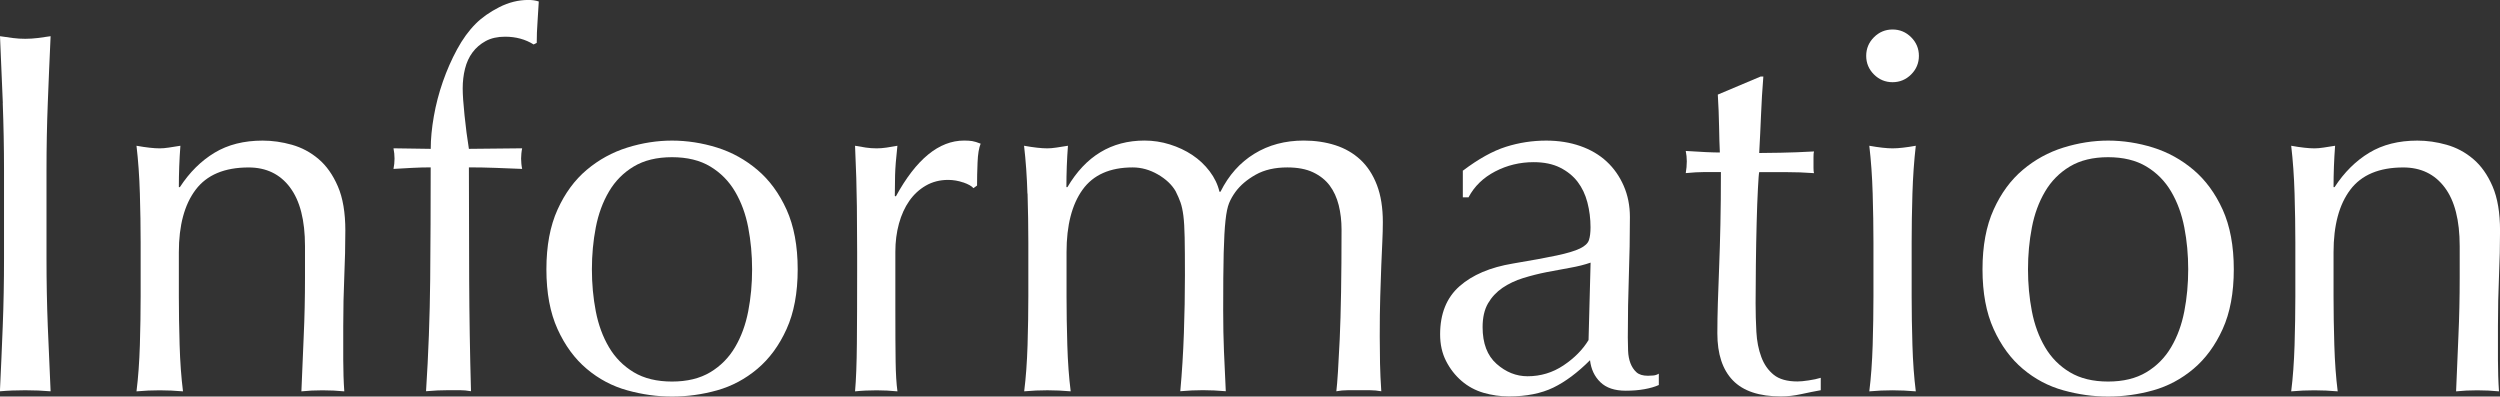
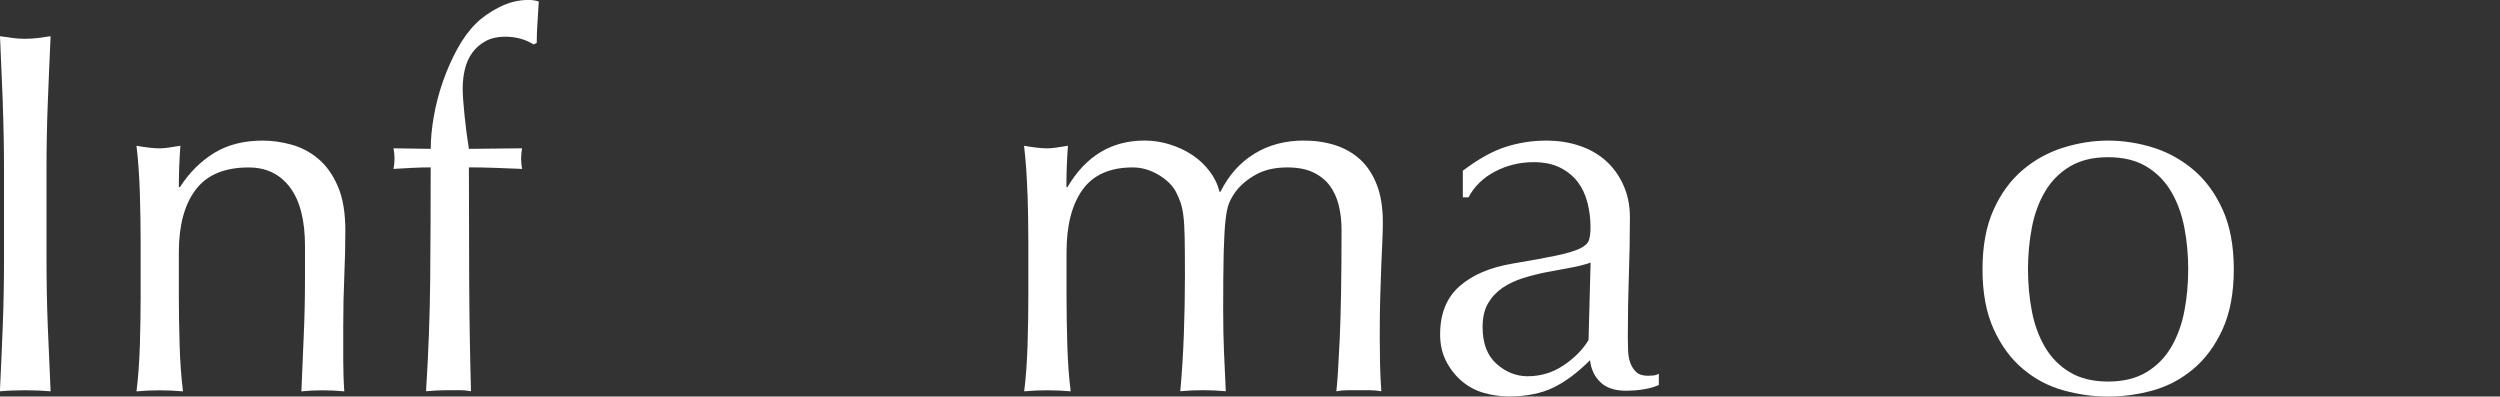
<svg xmlns="http://www.w3.org/2000/svg" id="_レイヤー_1" data-name="レイヤー_1" viewBox="0 0 548.36 86.97">
  <rect x="0" y="0" width="548.36" height="86.97" fill="#333333" stroke="none" />
  <defs>
    <style>
      .cls-1 {
        fill: #fff;
      }
    </style>
  </defs>
  <path class="cls-1" d="M.62,22.62c-.19-4.8-.4-9.69-.62-14.68.98.15,1.93.28,2.83.4s1.81.17,2.72.17,1.81-.06,2.72-.17c.91-.11,1.85-.24,2.83-.4-.23,4.99-.44,9.88-.62,14.68-.19,4.8-.28,9.69-.28,14.68v19.5c0,4.99.09,9.9.28,14.74.19,4.84.4,9.6.62,14.29-1.74-.15-3.59-.23-5.56-.23s-3.82.07-5.56.23c.23-4.69.43-9.45.62-14.29.19-4.84.28-9.75.28-14.74v-19.5c0-4.99-.1-9.88-.28-14.68Z" />
  <path class="cls-1" d="M63.61,41.1c-2.19-2.91-5.22-4.37-9.07-4.37-5.29,0-9.17,1.63-11.62,4.88-2.46,3.25-3.69,7.82-3.69,13.72v9.64c0,3.4.06,6.97.17,10.72.11,3.74.36,7.13.74,10.15-1.74-.15-3.44-.23-5.1-.23s-3.36.07-5.1.23c.38-3.02.62-6.41.74-10.15.11-3.74.17-7.31.17-10.72v-11.79c0-3.4-.06-6.97-.17-10.72-.11-3.74-.36-7.24-.74-10.49,2.12.38,3.82.57,5.1.57.6,0,1.27-.06,1.98-.17.72-.11,1.57-.24,2.55-.4-.23,3.02-.34,6.05-.34,9.07h.23c2.12-3.25,4.65-5.76,7.6-7.54,2.95-1.78,6.46-2.66,10.55-2.66,2.12,0,4.25.3,6.41.91,2.15.61,4.1,1.64,5.84,3.12,1.74,1.47,3.16,3.48,4.25,6.01,1.1,2.53,1.64,5.77,1.64,9.7,0,3.25-.08,6.6-.23,10.04-.15,3.44-.23,7.09-.23,10.94v7.37c0,1.21.02,2.4.06,3.57.04,1.17.09,2.29.17,3.34-1.51-.15-3.1-.23-4.76-.23s-3.14.07-4.65.23c.15-3.93.32-7.97.51-12.13.19-4.16.28-8.43.28-12.81v-6.92c0-5.67-1.1-9.96-3.29-12.87Z" />
  <path class="cls-1" d="M110.78,8.05c-1.66,0-3.08.32-4.25.96-1.17.64-2.14,1.47-2.89,2.49-.76,1.02-1.3,2.21-1.64,3.57-.34,1.36-.51,2.8-.51,4.31,0,1.36.13,3.33.4,5.9.26,2.57.58,5.03.96,7.37,1.96,0,3.91-.02,5.84-.06,1.93-.04,3.87-.06,5.84-.06-.08.38-.13.76-.17,1.13-.04.38-.06.76-.06,1.13s.02.76.06,1.13c.04.38.09.76.17,1.13-1.97-.07-3.91-.15-5.84-.23-1.93-.07-3.87-.11-5.84-.11,0,8.24.02,16.42.06,24.55.04,8.13.17,16.31.4,24.55-.83-.15-1.66-.23-2.49-.23h-2.38c-1.59,0-3.25.07-4.99.23.53-8.24.83-16.38.91-24.44.07-8.05.11-16.27.11-24.66-1.36,0-2.72.04-4.08.11-1.36.08-2.72.15-4.08.23.07-.38.13-.75.17-1.13.04-.38.06-.75.06-1.13s-.02-.75-.06-1.13c-.04-.38-.1-.75-.17-1.13,1.36,0,2.74.02,4.14.06,1.4.04,2.74.06,4.03.06,0-2.19.23-4.57.68-7.14.45-2.57,1.11-5.1,1.98-7.6.87-2.49,1.91-4.86,3.12-7.09,1.21-2.23,2.57-4.1,4.08-5.61,1.36-1.36,3.08-2.57,5.16-3.63,2.08-1.06,4.21-1.59,6.41-1.59.83,0,1.59.11,2.27.34-.08,1.51-.17,3.02-.28,4.54-.11,1.51-.17,3.02-.17,4.54l-.68.34c-1.81-1.13-3.89-1.7-6.24-1.7Z" />
-   <path class="cls-1" d="M119.85,59.08c0-5.14.81-9.5,2.44-13.1,1.62-3.59,3.76-6.5,6.41-8.73,2.65-2.23,5.61-3.85,8.9-4.88s6.56-1.53,9.81-1.53,6.61.51,9.87,1.53c3.25,1.02,6.2,2.65,8.84,4.88,2.64,2.23,4.78,5.14,6.41,8.73,1.62,3.59,2.44,7.96,2.44,13.1s-.81,9.51-2.44,13.1c-1.62,3.59-3.76,6.5-6.41,8.73-2.65,2.23-5.6,3.8-8.84,4.71-3.25.91-6.54,1.36-9.87,1.36s-6.52-.45-9.81-1.36-6.26-2.48-8.9-4.71c-2.65-2.23-4.78-5.14-6.41-8.73-1.63-3.59-2.44-7.96-2.44-13.1ZM129.83,59.08c0,3.18.28,6.24.85,9.19.57,2.95,1.53,5.58,2.89,7.88,1.36,2.31,3.18,4.14,5.44,5.5s5.06,2.04,8.39,2.04,6.12-.68,8.39-2.04,4.08-3.19,5.44-5.5c1.36-2.3,2.32-4.93,2.89-7.88.57-2.95.85-6.01.85-9.19s-.29-6.24-.85-9.18-1.53-5.57-2.89-7.88c-1.36-2.31-3.18-4.14-5.44-5.5s-5.06-2.04-8.39-2.04-6.12.68-8.39,2.04-4.08,3.19-5.44,5.5c-1.36,2.31-2.32,4.93-2.89,7.88s-.85,6.01-.85,9.18Z" />
-   <path class="cls-1" d="M211.3,40.03c-1.1-.38-2.21-.57-3.34-.57-1.81,0-3.44.42-4.88,1.25-1.44.83-2.65,1.95-3.63,3.35-.98,1.4-1.74,3.06-2.27,4.99-.53,1.93-.79,3.99-.79,6.18v12.47c0,5.06.02,8.94.06,11.62.04,2.68.17,4.86.4,6.52-1.51-.15-3.02-.23-4.54-.23-1.66,0-3.25.07-4.76.23.23-2.57.36-6.07.4-10.49.04-4.42.06-9.85.06-16.27v-3.63c0-2.95-.02-6.35-.06-10.21-.04-3.86-.17-8.28-.4-13.27.83.15,1.62.28,2.38.4.75.11,1.55.17,2.38.17.68,0,1.4-.06,2.15-.17.75-.11,1.55-.24,2.38-.4-.3,2.72-.47,4.88-.51,6.46-.04,1.59-.06,3.1-.06,4.54l.23.11c4.46-8.16,9.45-12.25,14.97-12.25.68,0,1.27.04,1.76.11.49.08,1.11.27,1.87.57-.38.91-.61,2.29-.68,4.14-.08,1.85-.11,3.53-.11,5.05l-.79.57c-.38-.45-1.12-.87-2.21-1.25Z" />
  <path class="cls-1" d="M225.36,42.46c-.11-3.74-.36-7.24-.74-10.49,2.12.38,3.82.57,5.1.57.6,0,1.26-.06,1.98-.17.72-.11,1.57-.24,2.55-.4-.23,3.02-.34,6.05-.34,9.07h.23c4.01-6.8,9.64-10.21,16.9-10.21,1.89,0,3.74.28,5.56.85,1.81.57,3.46,1.34,4.93,2.32,1.47.98,2.74,2.17,3.8,3.57,1.06,1.4,1.78,2.89,2.15,4.48h.23c1.81-3.63,4.29-6.41,7.43-8.33,3.14-1.93,6.75-2.89,10.83-2.89,2.49,0,4.8.34,6.92,1.02,2.12.68,3.95,1.74,5.5,3.17,1.55,1.44,2.76,3.29,3.63,5.56.87,2.27,1.3,4.99,1.3,8.16,0,1.29-.04,2.68-.11,4.2-.08,1.51-.15,3.27-.23,5.27-.08,2-.15,4.27-.23,6.8-.08,2.53-.11,5.46-.11,8.79,0,2.04.02,4.01.06,5.9.04,1.89.13,3.93.28,6.12-.83-.15-1.66-.23-2.49-.23h-4.88c-.83,0-1.66.07-2.49.23.23-1.89.47-5.71.74-11.45.26-5.74.4-13.76.4-24.04,0-1.89-.21-3.67-.62-5.33-.42-1.66-1.08-3.1-1.98-4.31-.91-1.21-2.12-2.17-3.63-2.89-1.51-.72-3.4-1.08-5.67-1.08-2.72,0-5.03.53-6.92,1.59-1.89,1.06-3.36,2.31-4.42,3.74-.61.83-1.08,1.66-1.42,2.49-.34.83-.61,2.1-.79,3.8-.19,1.7-.32,4.08-.4,7.14-.08,3.06-.11,7.28-.11,12.64,0,3.25.06,6.22.17,8.9.11,2.68.25,5.61.4,8.79-1.74-.15-3.4-.23-4.99-.23s-3.25.07-4.99.23c.38-4.16.64-8.39.79-12.7.15-4.31.23-8.54.23-12.7,0-3.55-.02-6.33-.06-8.33-.04-2-.13-3.59-.28-4.76-.15-1.17-.36-2.13-.62-2.89-.27-.75-.62-1.59-1.08-2.49-.83-1.44-2.14-2.67-3.91-3.69-1.78-1.02-3.61-1.53-5.5-1.53-4.99,0-8.66,1.63-11,4.88-2.34,3.25-3.52,7.82-3.52,13.72v9.64c0,3.4.06,6.97.17,10.72.11,3.74.36,7.13.74,10.15-1.74-.15-3.44-.23-5.1-.23s-3.36.07-5.1.23c.38-3.02.62-6.41.74-10.15.11-3.74.17-7.31.17-10.72v-11.79c0-3.4-.06-6.97-.17-10.72Z" />
  <path class="cls-1" d="M320.9,37.42c3.4-2.57,6.54-4.31,9.41-5.22,2.87-.91,5.82-1.36,8.84-1.36,2.72,0,5.22.4,7.48,1.19s4.2,1.93,5.78,3.4c1.59,1.47,2.83,3.25,3.74,5.33.91,2.08,1.36,4.37,1.36,6.86,0,4.31-.08,8.6-.23,12.87-.15,4.27-.23,8.79-.23,13.55,0,.91.02,1.87.06,2.89.04,1.02.21,1.93.51,2.72.3.79.74,1.46,1.3,1.98.57.53,1.42.79,2.55.79.38,0,.77-.02,1.19-.06.42-.04.81-.17,1.19-.4v2.49c-.83.38-1.87.68-3.12.91-1.25.23-2.63.34-4.14.34-2.42,0-4.27-.62-5.56-1.87-1.29-1.25-2.04-2.85-2.27-4.82-2.72,2.72-5.41,4.73-8.05,6.01-2.65,1.28-5.9,1.93-9.75,1.93-1.89,0-3.74-.27-5.56-.79-1.81-.53-3.42-1.4-4.82-2.61-1.4-1.21-2.53-2.66-3.4-4.37-.87-1.7-1.3-3.65-1.3-5.84,0-4.54,1.42-8.05,4.25-10.55s6.75-4.16,11.74-4.99c4.08-.68,7.27-1.27,9.58-1.76,2.3-.49,4.01-1,5.1-1.53,1.09-.53,1.76-1.15,1.98-1.87.23-.72.34-1.64.34-2.78,0-1.89-.23-3.7-.68-5.44-.45-1.74-1.17-3.25-2.15-4.54-.98-1.28-2.27-2.32-3.86-3.12-1.59-.79-3.52-1.19-5.78-1.19-3.02,0-5.84.68-8.45,2.04-2.61,1.36-4.56,3.25-5.84,5.67h-1.25v-5.9ZM348.9,57.6c-1.29.45-2.78.83-4.48,1.13-1.7.3-3.42.62-5.16.96-1.74.34-3.46.78-5.16,1.3-1.7.53-3.21,1.25-4.54,2.15-1.32.91-2.38,2.04-3.17,3.4-.79,1.36-1.19,3.1-1.19,5.22,0,3.55,1.02,6.24,3.06,8.05,2.04,1.81,4.31,2.72,6.8,2.72,2.87,0,5.5-.79,7.88-2.38,2.38-1.59,4.21-3.44,5.5-5.56l.45-17.01Z" />
-   <path class="cls-1" d="M386.78,16.78c-.23,2.87-.4,5.69-.51,8.45-.11,2.76-.25,5.54-.4,8.33.83,0,2.38-.02,4.65-.06,2.27-.04,4.72-.13,7.37-.28-.08.23-.11.64-.11,1.25v2.38c0,.53.04.91.11,1.13-.98-.07-2-.13-3.06-.17-1.06-.04-2.19-.06-3.4-.06h-5.56c-.08.3-.17,1.51-.28,3.63-.11,2.12-.21,4.63-.28,7.54-.08,2.91-.13,5.95-.17,9.13-.04,3.18-.06,6.01-.06,8.5,0,2.12.06,4.2.17,6.24s.47,3.87,1.08,5.5c.6,1.63,1.51,2.93,2.72,3.91,1.21.98,2.95,1.47,5.22,1.47.6,0,1.42-.07,2.44-.23,1.02-.15,1.91-.34,2.66-.57v2.72c-1.29.23-2.7.51-4.25.85-1.55.34-3.04.51-4.48.51-4.76,0-8.28-1.17-10.55-3.52s-3.4-5.78-3.4-10.32c0-2.04.04-4.25.11-6.63.07-2.38.17-4.99.28-7.82.11-2.83.21-5.97.28-9.41.08-3.44.11-7.27.11-11.51h-3.63c-.61,0-1.25.02-1.93.06-.68.04-1.4.1-2.15.17.07-.45.13-.89.17-1.3.04-.41.06-.85.06-1.3,0-.38-.02-.75-.06-1.13-.04-.38-.1-.75-.17-1.13,3.4.23,5.9.34,7.48.34-.08-1.51-.13-3.4-.17-5.67-.04-2.27-.13-4.61-.28-7.03l9.41-3.97h.57Z" />
-   <path class="cls-1" d="M409.34,12.25c0-1.59.57-2.95,1.7-4.08,1.13-1.13,2.49-1.7,4.08-1.7s2.95.57,4.08,1.7c1.13,1.13,1.7,2.49,1.7,4.08s-.57,2.95-1.7,4.08-2.5,1.7-4.08,1.7-2.95-.57-4.08-1.7c-1.13-1.13-1.7-2.49-1.7-4.08ZM410.93,53.18c0-3.4-.06-6.97-.17-10.72-.11-3.74-.36-7.24-.74-10.49,2.12.38,3.82.57,5.1.57s2.99-.19,5.1-.57c-.38,3.25-.62,6.75-.74,10.49-.11,3.74-.17,7.31-.17,10.72v11.79c0,3.4.06,6.97.17,10.72.11,3.74.36,7.13.74,10.15-1.74-.15-3.44-.23-5.1-.23s-3.37.07-5.1.23c.38-3.02.62-6.41.74-10.15.11-3.74.17-7.31.17-10.72v-11.79Z" />
  <path class="cls-1" d="M434.85,59.08c0-5.14.81-9.5,2.44-13.1,1.62-3.59,3.76-6.5,6.41-8.73,2.64-2.23,5.61-3.85,8.9-4.88,3.29-1.02,6.56-1.53,9.81-1.53s6.61.51,9.87,1.53c3.25,1.02,6.2,2.65,8.84,4.88,2.64,2.23,4.78,5.14,6.41,8.73,1.62,3.59,2.44,7.96,2.44,13.1s-.81,9.51-2.44,13.1c-1.63,3.59-3.76,6.5-6.41,8.73-2.65,2.23-5.6,3.8-8.84,4.71-3.25.91-6.54,1.36-9.87,1.36s-6.52-.45-9.81-1.36c-3.29-.91-6.26-2.48-8.9-4.71-2.65-2.23-4.78-5.14-6.41-8.73-1.63-3.59-2.44-7.96-2.44-13.1ZM444.83,59.08c0,3.18.28,6.24.85,9.19.57,2.95,1.53,5.58,2.89,7.88,1.36,2.31,3.17,4.14,5.44,5.5s5.06,2.04,8.39,2.04,6.12-.68,8.39-2.04c2.27-1.36,4.08-3.19,5.44-5.5,1.36-2.3,2.32-4.93,2.89-7.88.57-2.95.85-6.01.85-9.19s-.28-6.24-.85-9.18c-.57-2.95-1.53-5.57-2.89-7.88-1.36-2.31-3.17-4.14-5.44-5.5-2.27-1.36-5.07-2.04-8.39-2.04s-6.12.68-8.39,2.04-4.08,3.19-5.44,5.5c-1.36,2.31-2.33,4.93-2.89,7.88-.57,2.95-.85,6.01-.85,9.18Z" />
-   <path class="cls-1" d="M536.22,41.1c-2.19-2.91-5.22-4.37-9.07-4.37-5.29,0-9.17,1.63-11.62,4.88-2.46,3.25-3.68,7.82-3.68,13.72v9.64c0,3.4.06,6.97.17,10.72.11,3.74.36,7.13.74,10.15-1.74-.15-3.44-.23-5.1-.23s-3.37.07-5.1.23c.38-3.02.62-6.41.74-10.15.11-3.74.17-7.31.17-10.72v-11.79c0-3.4-.06-6.97-.17-10.72-.11-3.74-.36-7.24-.74-10.49,2.12.38,3.82.57,5.1.57.6,0,1.26-.06,1.98-.17.72-.11,1.57-.24,2.55-.4-.23,3.02-.34,6.05-.34,9.07h.23c2.12-3.25,4.65-5.76,7.6-7.54,2.95-1.78,6.46-2.66,10.55-2.66,2.12,0,4.25.3,6.41.91,2.15.61,4.1,1.64,5.84,3.12,1.74,1.47,3.16,3.48,4.25,6.01,1.09,2.53,1.64,5.77,1.64,9.7,0,3.25-.08,6.6-.23,10.04-.15,3.44-.23,7.09-.23,10.94v7.37c0,1.21.02,2.4.06,3.57.04,1.17.09,2.29.17,3.34-1.51-.15-3.1-.23-4.76-.23s-3.14.07-4.65.23c.15-3.93.32-7.97.51-12.13.19-4.16.28-8.43.28-12.81v-6.92c0-5.67-1.1-9.96-3.29-12.87Z" />
</svg>